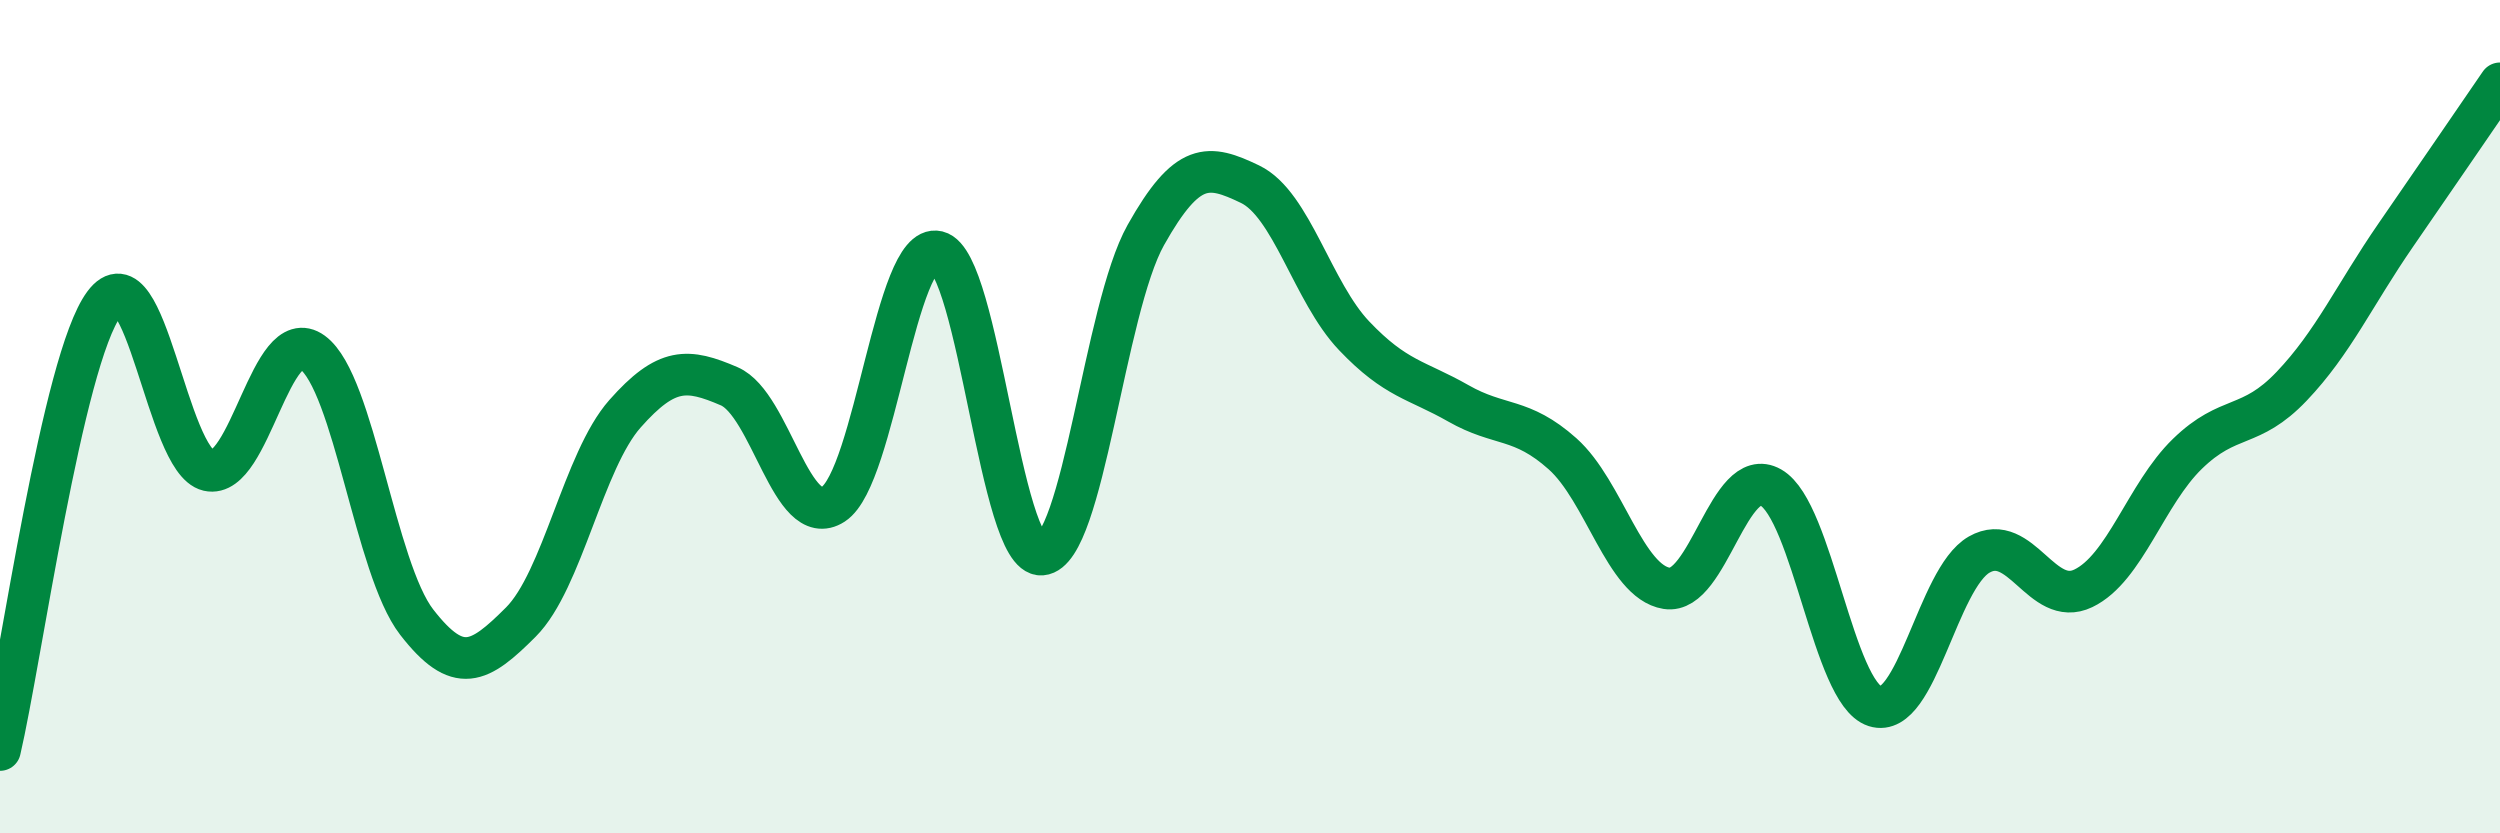
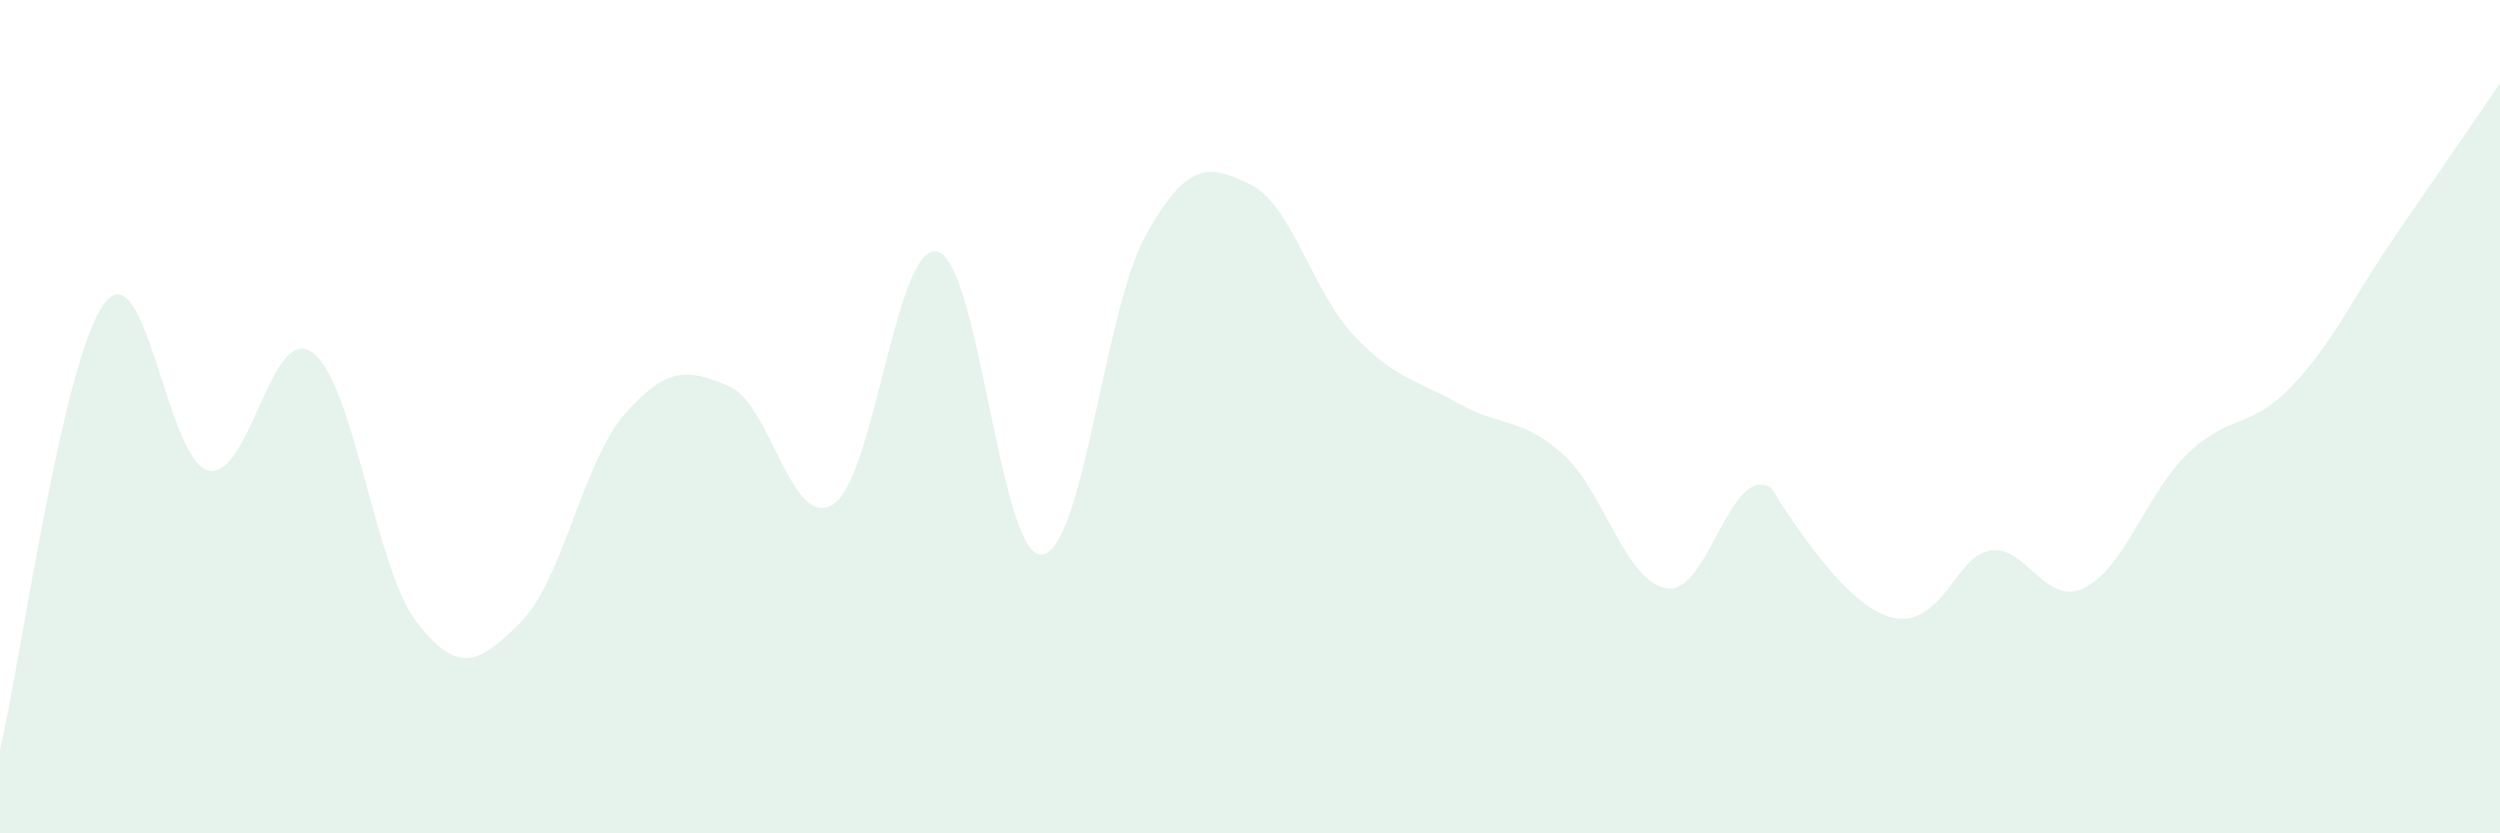
<svg xmlns="http://www.w3.org/2000/svg" width="60" height="20" viewBox="0 0 60 20">
-   <path d="M 0,18 C 0.5,15.86 1.5,8.63 2.5,7.29 C 3.5,5.95 4,11.06 5,11.29 C 6,11.52 6.5,7.73 7.5,8.46 C 8.5,9.19 9,13.64 10,14.93 C 11,16.22 11.5,15.93 12.5,14.93 C 13.5,13.93 14,11.06 15,9.93 C 16,8.8 16.5,8.84 17.5,9.27 C 18.5,9.7 19,12.75 20,12.1 C 21,11.45 21.5,5.8 22.5,6.04 C 23.5,6.28 24,13.39 25,13.31 C 26,13.23 26.5,7.42 27.5,5.64 C 28.5,3.86 29,3.94 30,4.42 C 31,4.9 31.5,7.01 32.5,8.06 C 33.5,9.11 34,9.11 35,9.68 C 36,10.25 36.5,10 37.5,10.89 C 38.5,11.78 39,13.96 40,14.12 C 41,14.28 41.5,11.13 42.5,11.7 C 43.5,12.27 44,16.63 45,16.95 C 46,17.27 46.5,13.88 47.5,13.31 C 48.5,12.74 49,14.6 50,14.12 C 51,13.64 51.5,11.86 52.5,10.89 C 53.5,9.92 54,10.32 55,9.27 C 56,8.22 56.5,7.09 57.5,5.64 C 58.5,4.19 59.5,2.73 60,2L60 20L0 20Z" fill="#008740" opacity="0.1" stroke-linecap="round" stroke-linejoin="round" />
-   <path d="M 0,18 C 0.5,15.86 1.5,8.63 2.5,7.29 C 3.5,5.95 4,11.06 5,11.29 C 6,11.52 6.5,7.73 7.5,8.46 C 8.5,9.19 9,13.64 10,14.93 C 11,16.22 11.5,15.93 12.5,14.93 C 13.5,13.93 14,11.06 15,9.93 C 16,8.8 16.5,8.84 17.5,9.27 C 18.5,9.7 19,12.75 20,12.1 C 21,11.45 21.5,5.8 22.5,6.04 C 23.5,6.28 24,13.39 25,13.31 C 26,13.23 26.5,7.42 27.5,5.64 C 28.5,3.86 29,3.94 30,4.42 C 31,4.9 31.5,7.01 32.5,8.06 C 33.5,9.11 34,9.11 35,9.68 C 36,10.25 36.5,10 37.5,10.89 C 38.5,11.78 39,13.96 40,14.12 C 41,14.28 41.5,11.13 42.5,11.7 C 43.5,12.27 44,16.63 45,16.95 C 46,17.27 46.5,13.88 47.5,13.31 C 48.5,12.74 49,14.6 50,14.12 C 51,13.64 51.5,11.86 52.5,10.89 C 53.5,9.92 54,10.32 55,9.27 C 56,8.22 56.5,7.09 57.5,5.64 C 58.5,4.19 59.5,2.73 60,2" stroke="#008740" stroke-width="1" fill="none" stroke-linecap="round" stroke-linejoin="round" />
+   <path d="M 0,18 C 0.5,15.86 1.5,8.63 2.5,7.29 C 3.5,5.95 4,11.06 5,11.29 C 6,11.52 6.5,7.73 7.5,8.46 C 8.5,9.19 9,13.64 10,14.93 C 11,16.22 11.5,15.93 12.5,14.93 C 13.5,13.93 14,11.06 15,9.93 C 16,8.8 16.5,8.84 17.5,9.27 C 18.5,9.7 19,12.75 20,12.1 C 21,11.45 21.5,5.8 22.5,6.04 C 23.5,6.28 24,13.39 25,13.31 C 26,13.23 26.5,7.42 27.5,5.64 C 28.5,3.86 29,3.94 30,4.42 C 31,4.9 31.5,7.01 32.5,8.06 C 33.5,9.11 34,9.11 35,9.68 C 36,10.25 36.5,10 37.5,10.89 C 38.5,11.78 39,13.96 40,14.12 C 41,14.28 41.5,11.13 42.5,11.7 C 46,17.27 46.5,13.88 47.5,13.31 C 48.5,12.74 49,14.6 50,14.12 C 51,13.64 51.5,11.86 52.5,10.89 C 53.5,9.92 54,10.32 55,9.27 C 56,8.22 56.5,7.09 57.5,5.64 C 58.5,4.19 59.5,2.73 60,2L60 20L0 20Z" fill="#008740" opacity="0.1" stroke-linecap="round" stroke-linejoin="round" />
</svg>